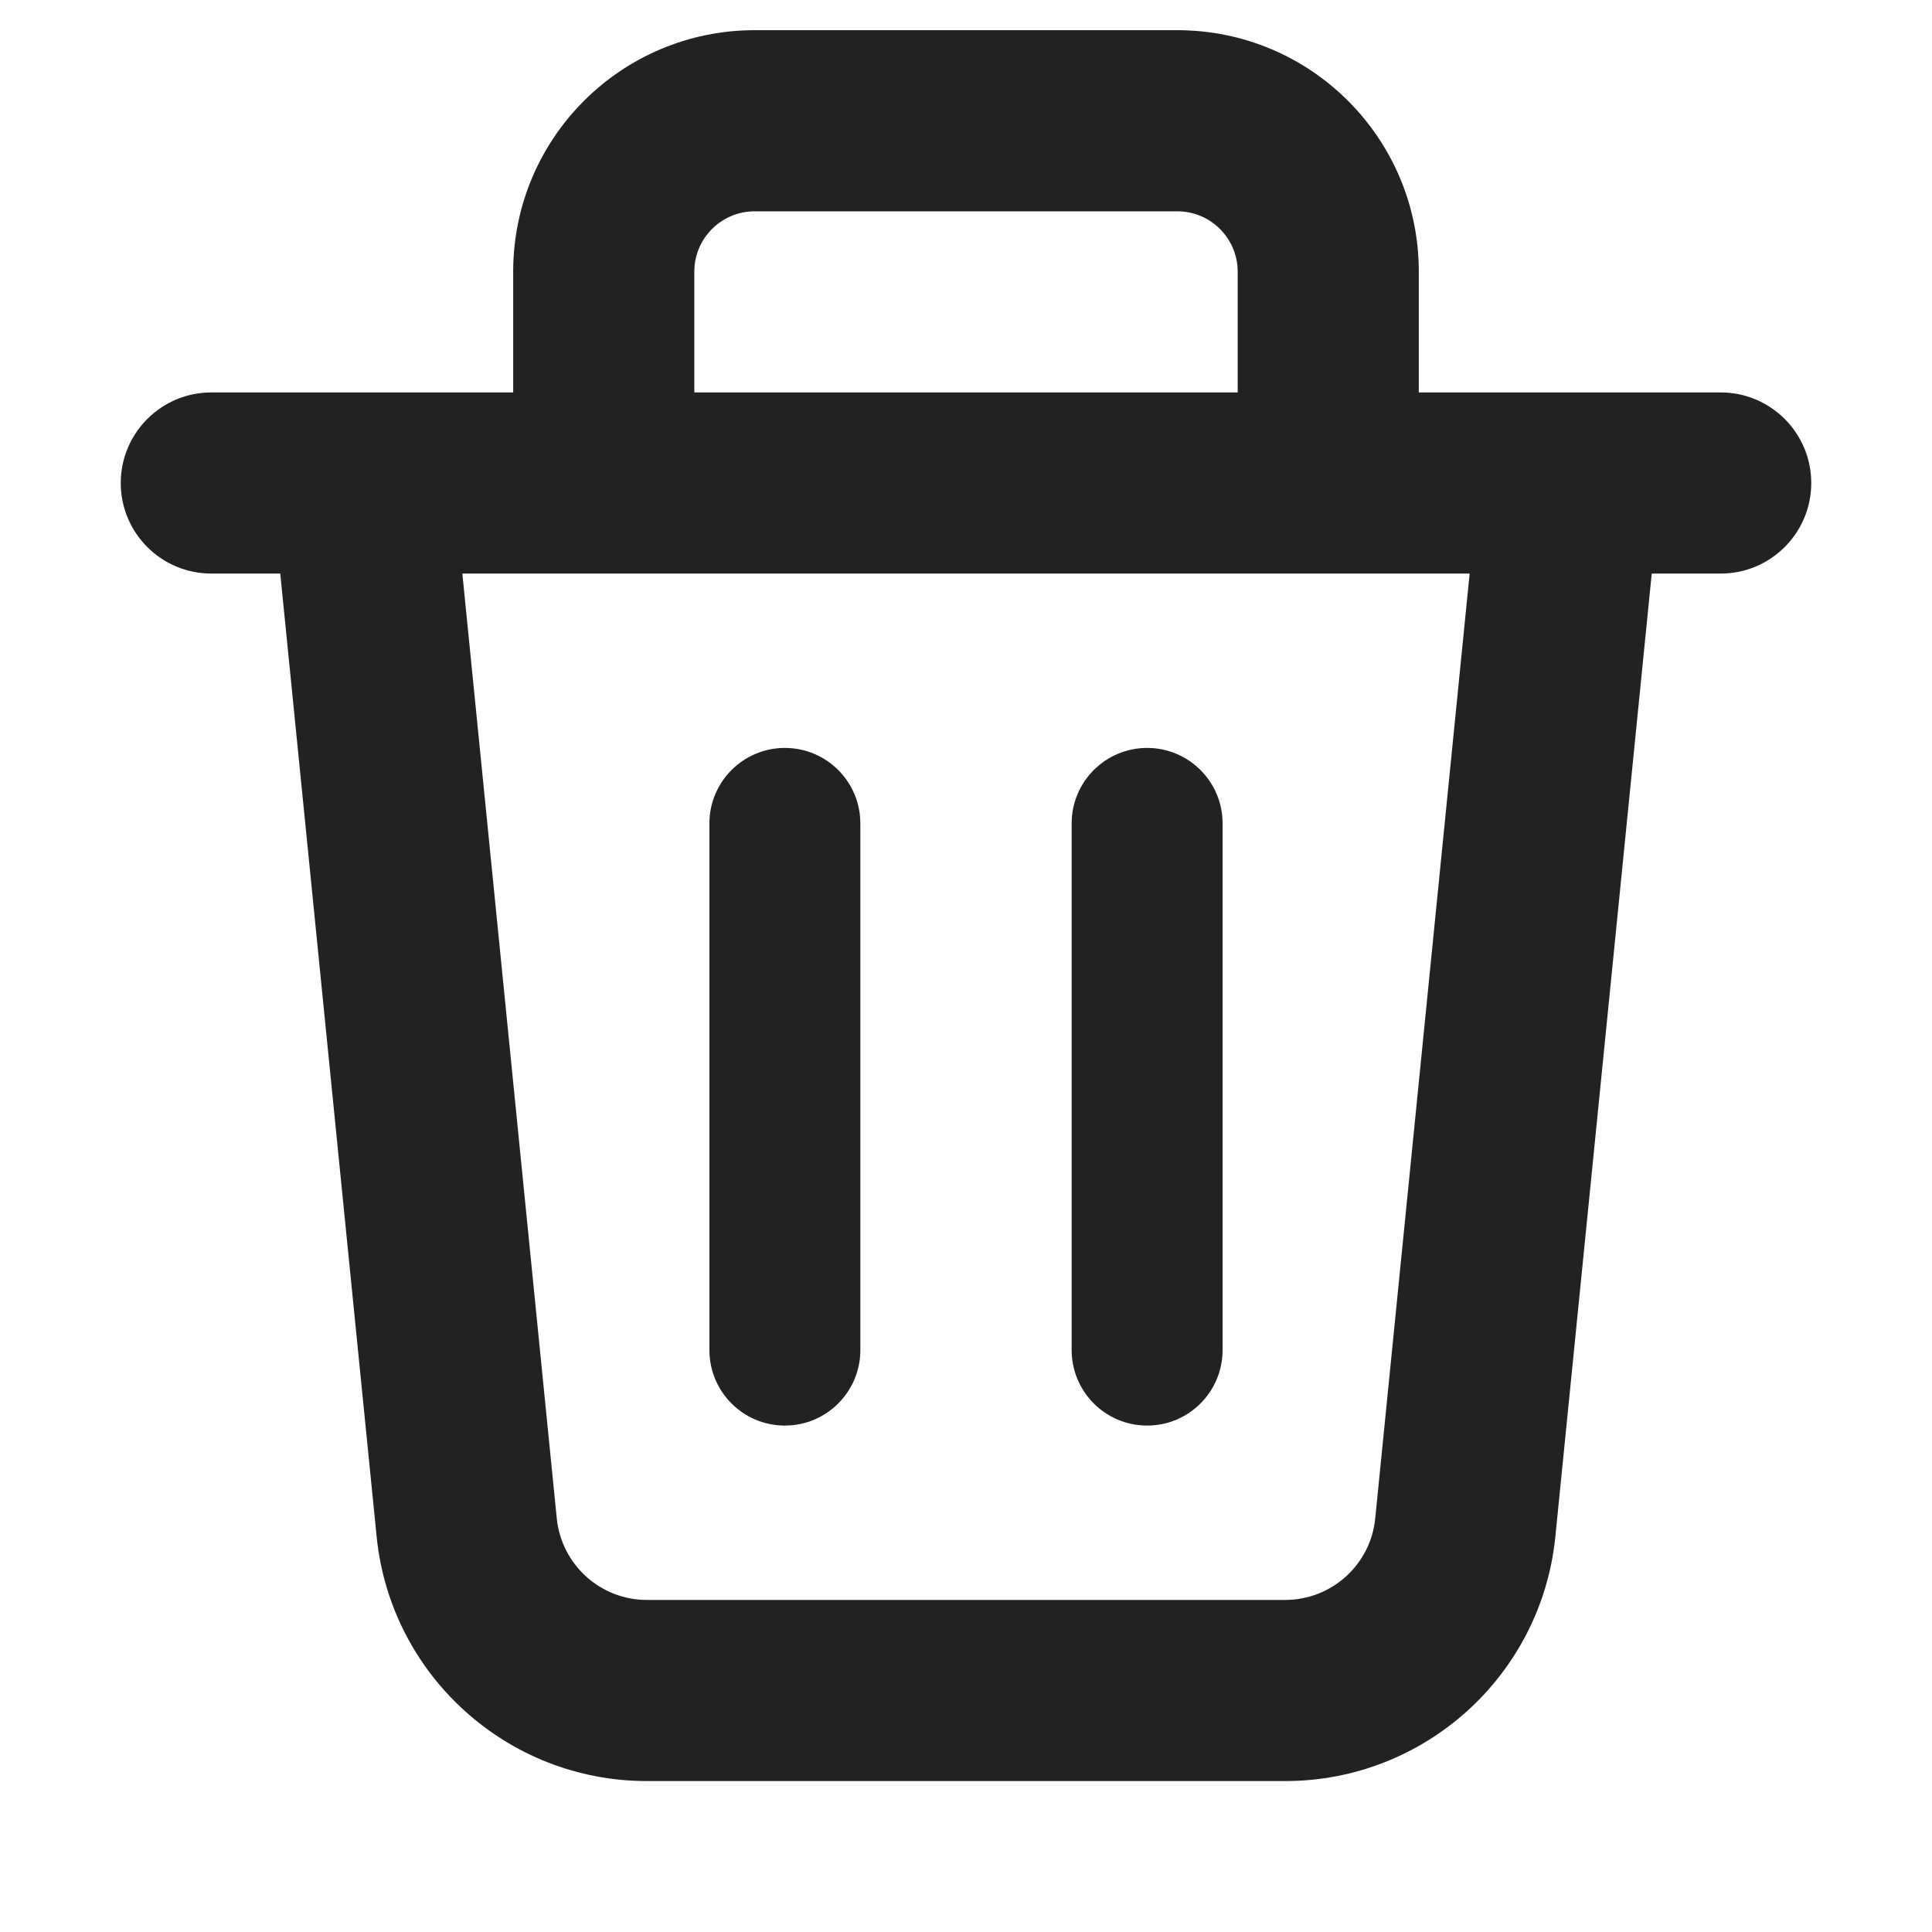
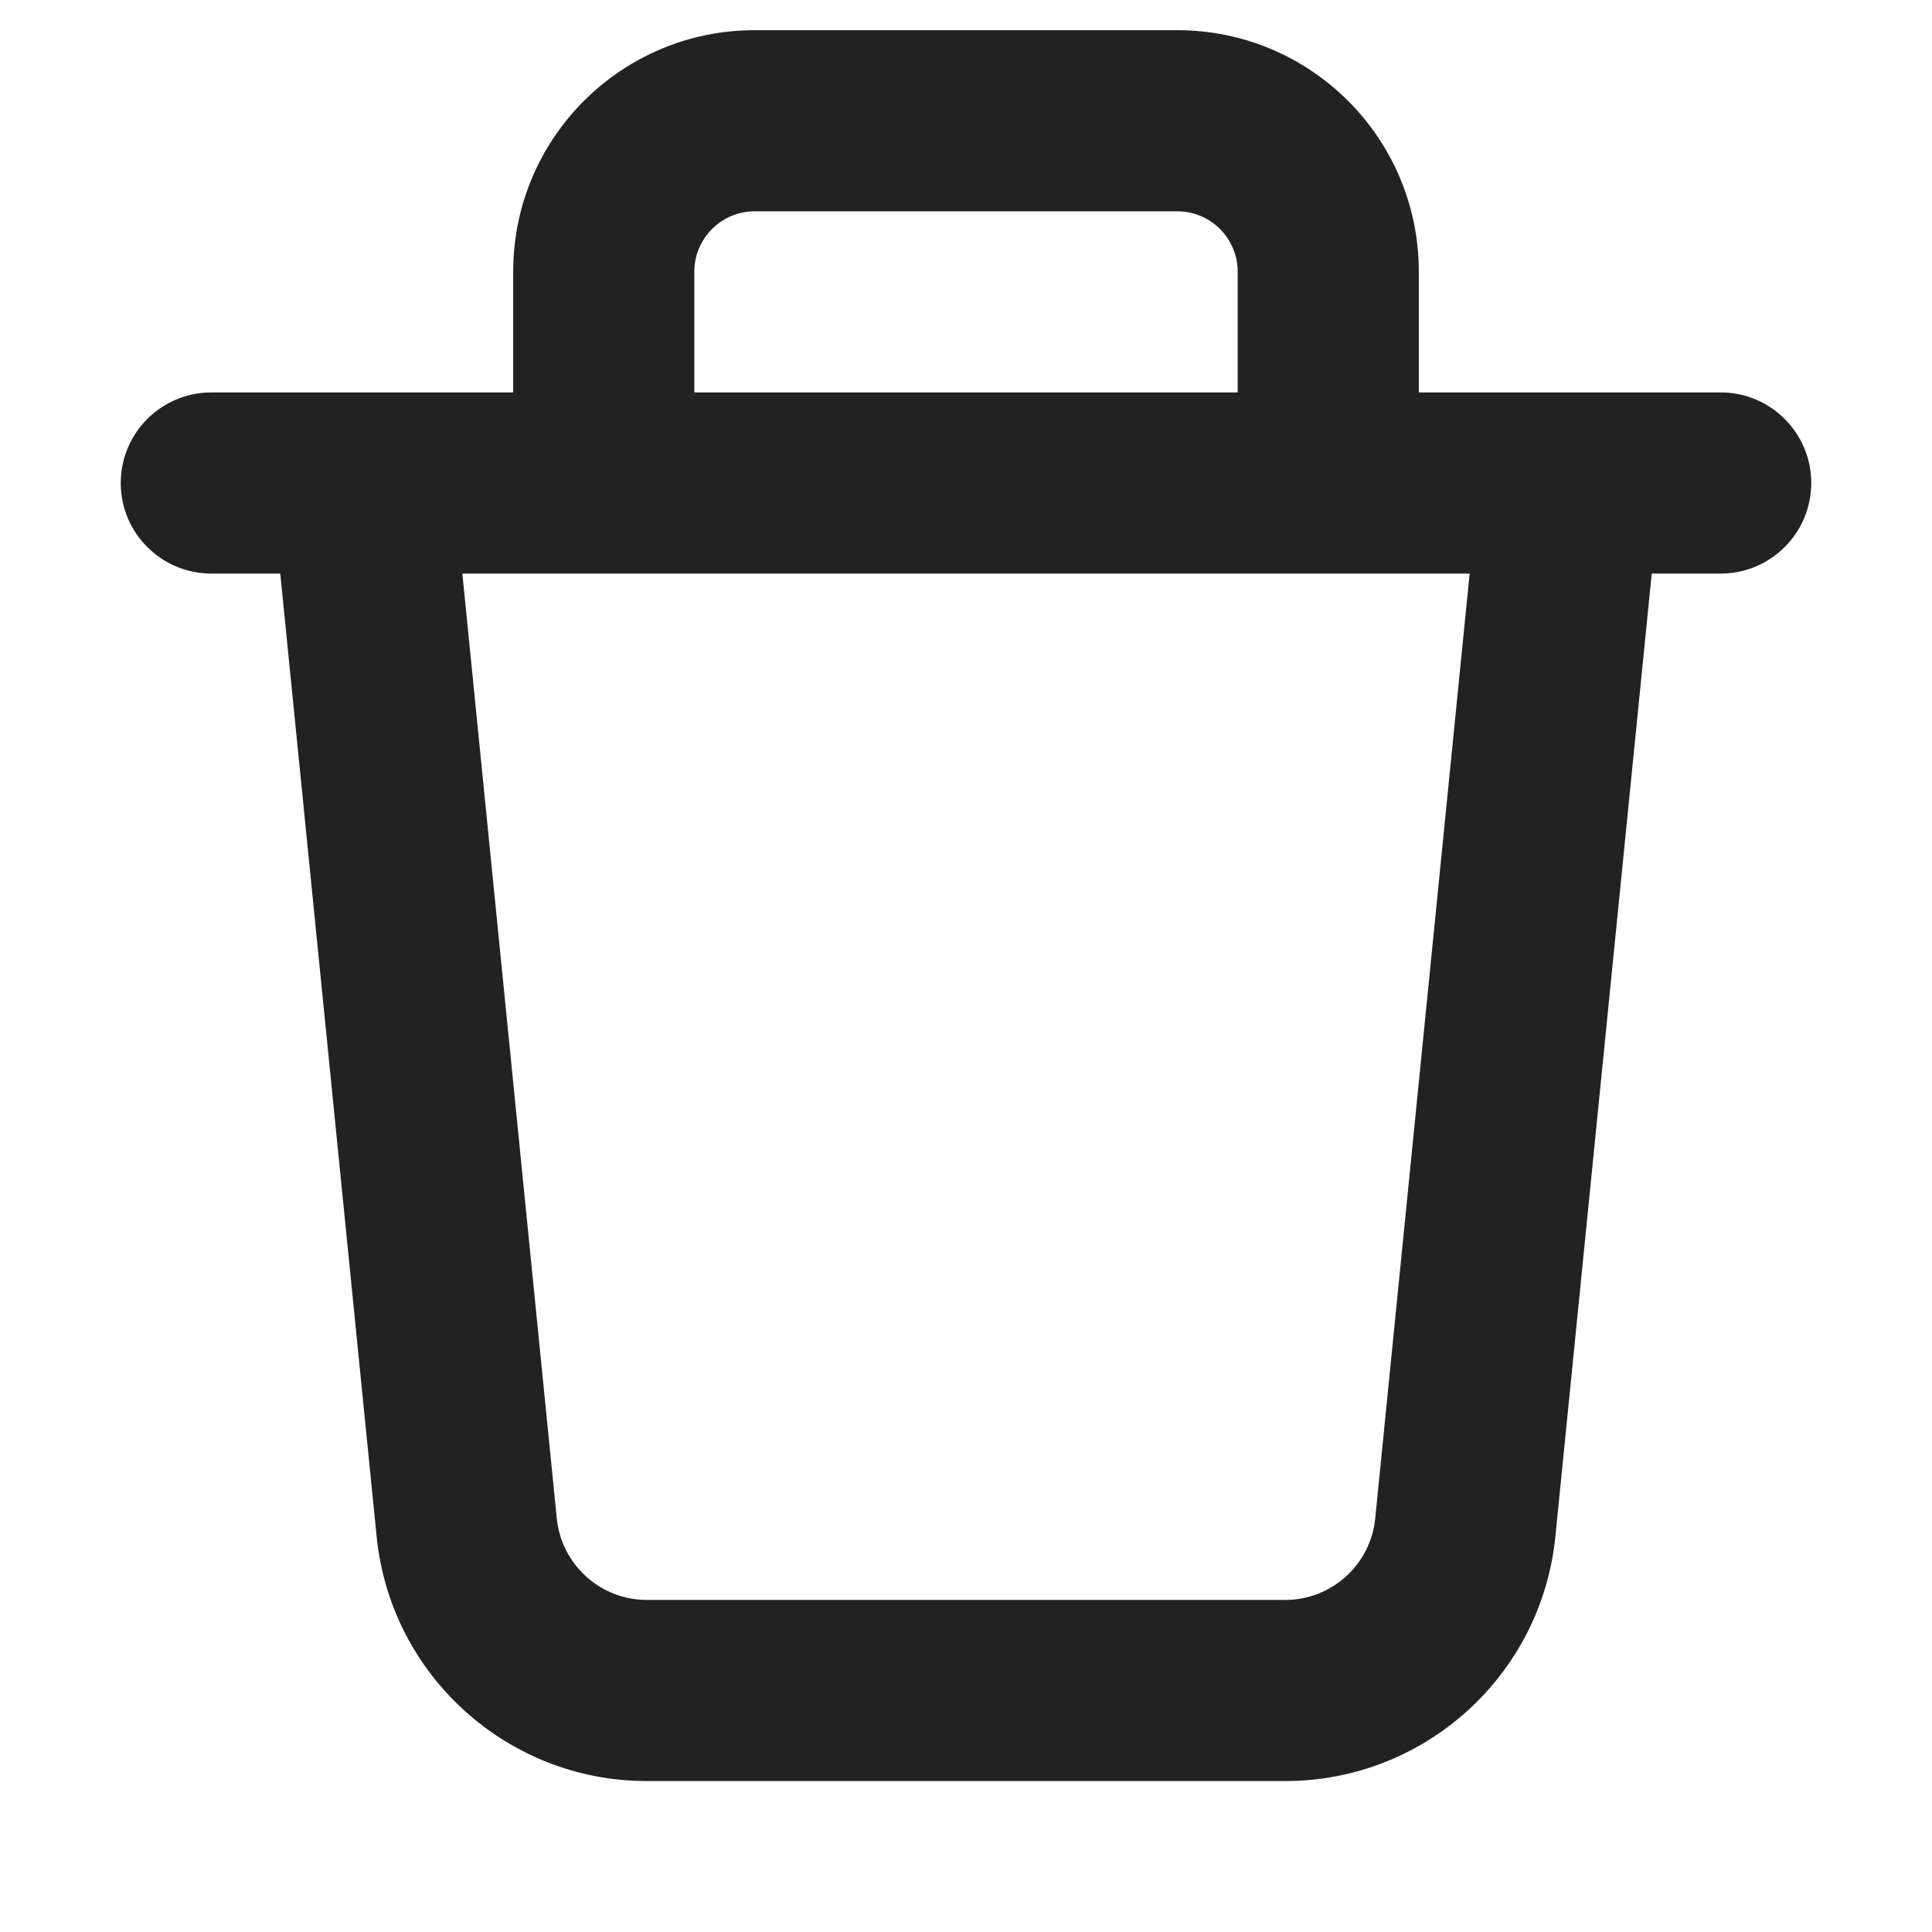
<svg xmlns="http://www.w3.org/2000/svg" width="16" height="16" viewBox="0 0 16 16" fill="none">
-   <path d="M6.5 6.194C6.845 6.194 7.125 6.474 7.125 6.819V11.181C7.125 11.526 6.845 11.806 6.5 11.806C6.155 11.806 5.875 11.526 5.875 11.181V6.819C5.875 6.474 6.155 6.194 6.5 6.194Z" fill="#222222" />
-   <path d="M10.125 6.819C10.125 6.474 9.845 6.194 9.5 6.194C9.155 6.194 8.875 6.474 8.875 6.819V11.181C8.875 11.526 9.155 11.806 9.5 11.806C9.845 11.806 10.125 11.526 10.125 11.181V6.819Z" fill="#222222" />
  <path fill-rule="evenodd" clip-rule="evenodd" d="M4.25 3.25V2.25C4.25 1.145 5.145 0.25 6.25 0.25H9.75C10.855 0.25 11.75 1.145 11.75 2.25V3.25H14.25C14.664 3.25 15 3.586 15 4C15 4.414 14.664 4.75 14.25 4.75H13.679L12.881 12.724C12.766 13.874 11.799 14.75 10.643 14.75H5.357C4.202 14.75 3.234 13.874 3.119 12.724L2.321 4.75H1.75C1.336 4.75 1 4.414 1 4C1 3.586 1.336 3.25 1.75 3.25H4.25ZM5.75 2.25C5.75 1.974 5.974 1.75 6.25 1.75H9.75C10.026 1.75 10.25 1.974 10.25 2.25V3.25H5.75V2.25ZM3.829 4.75L4.611 12.575C4.65 12.958 4.972 13.25 5.357 13.25H10.643C11.028 13.25 11.351 12.958 11.389 12.575L12.171 4.75H3.829Z" fill="#222222" />
</svg>